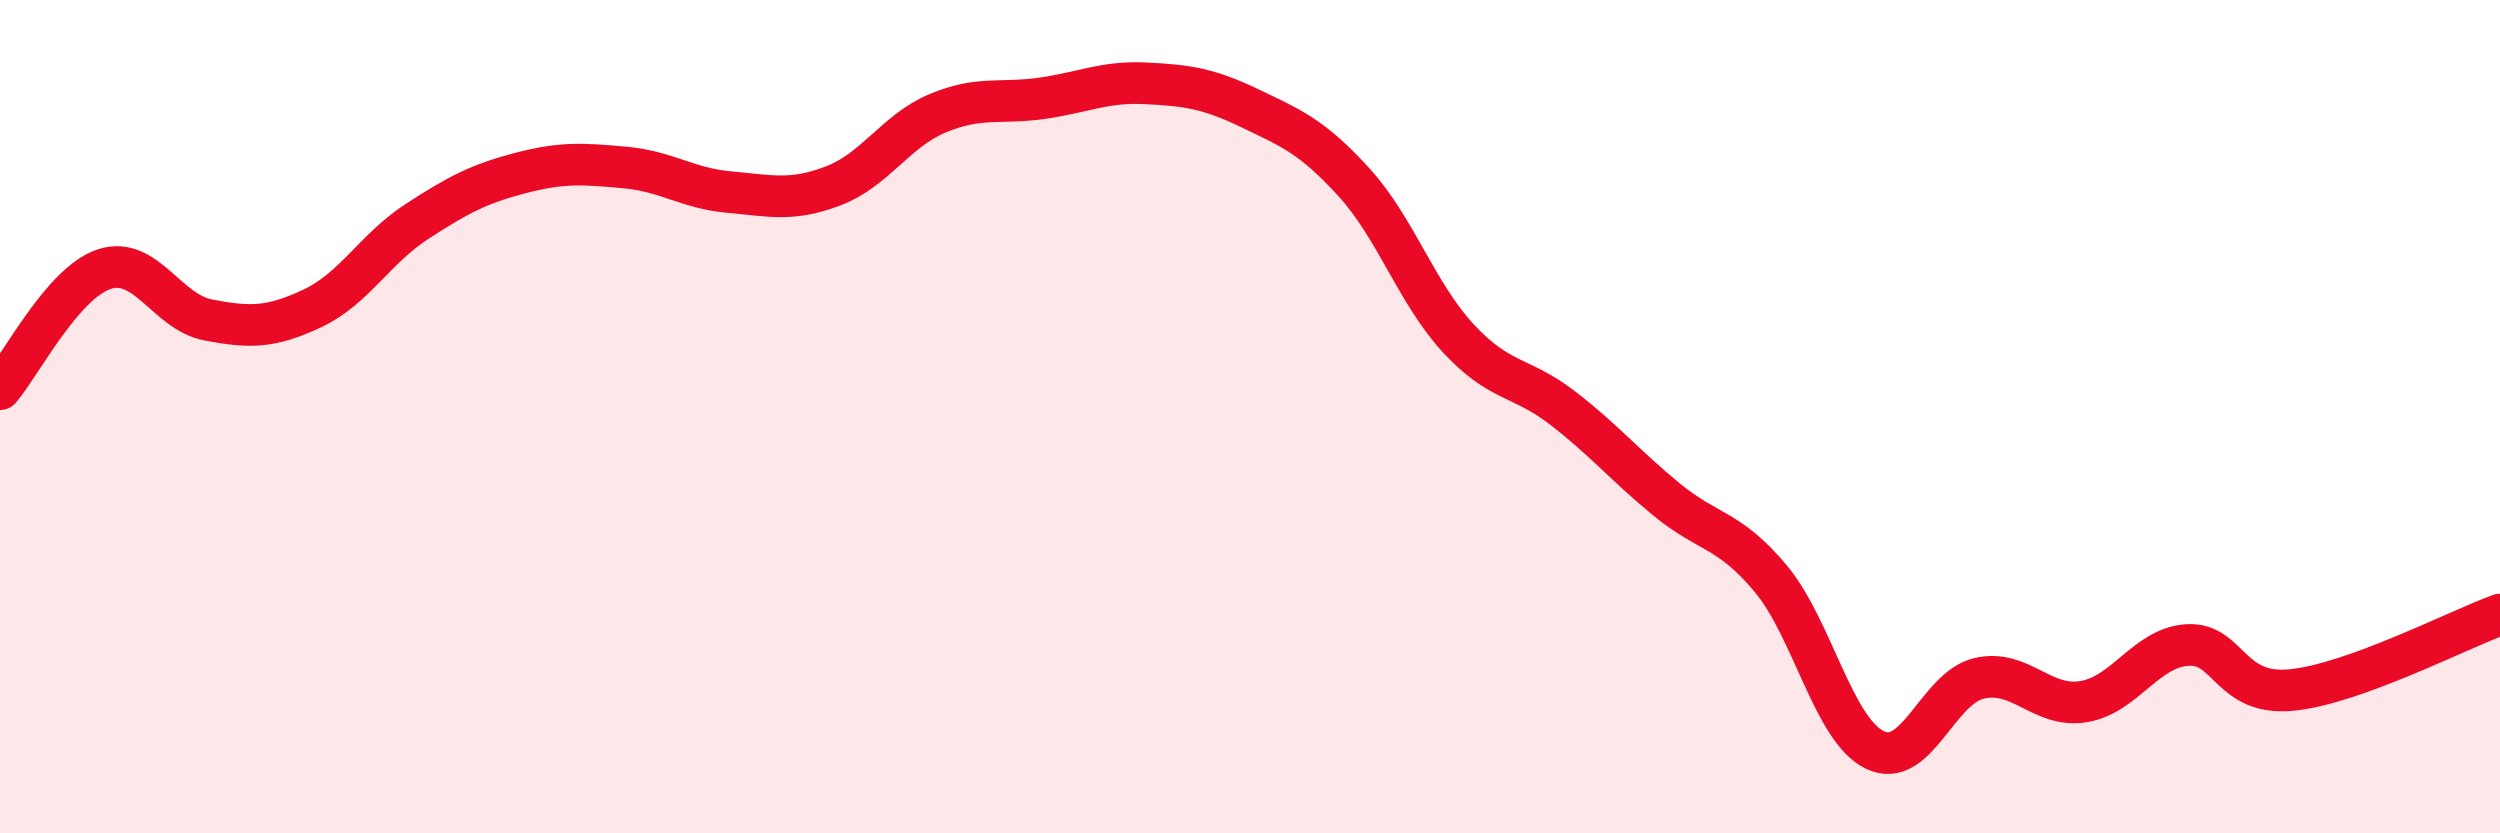
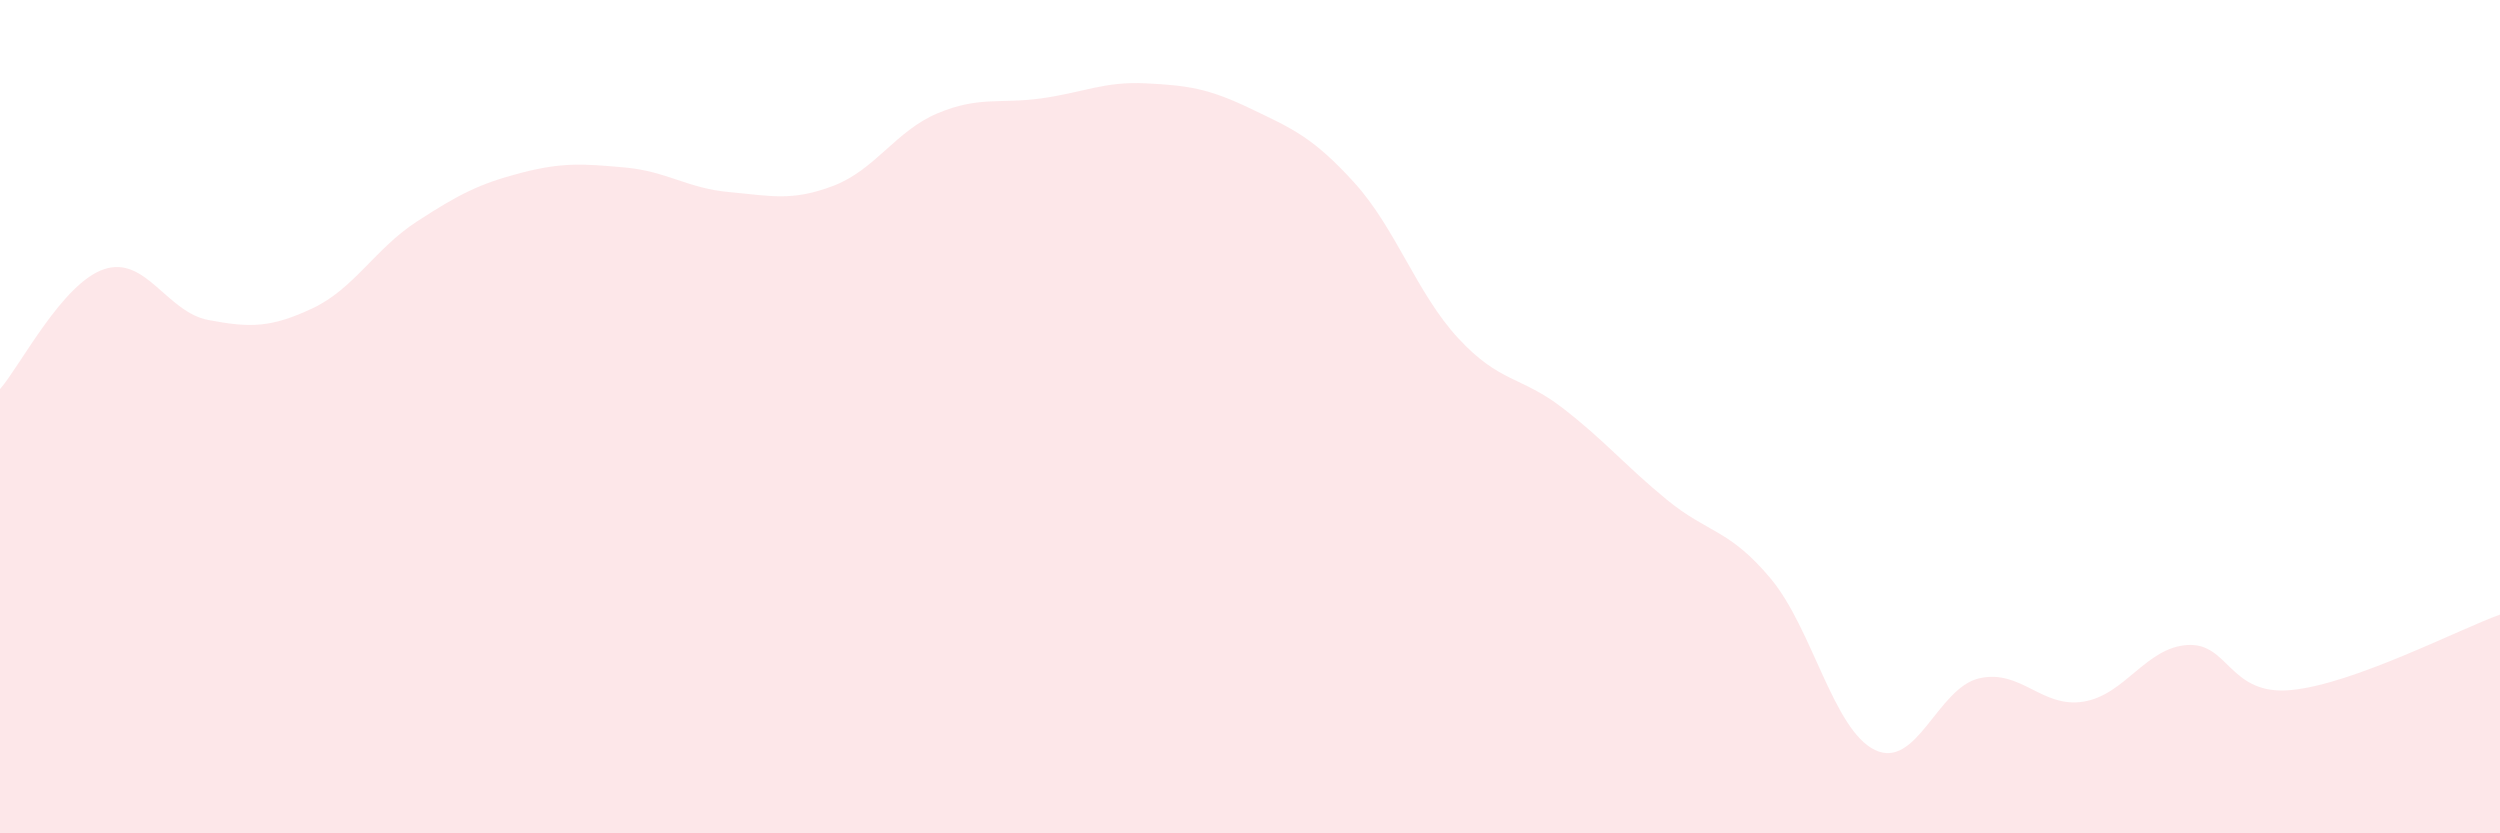
<svg xmlns="http://www.w3.org/2000/svg" width="60" height="20" viewBox="0 0 60 20">
  <path d="M 0,9.34 C 0.5,8.76 1.5,6.79 2.5,6.46 C 3.5,6.13 4,7.49 5,7.68 C 6,7.87 6.5,7.87 7.5,7.4 C 8.5,6.93 9,5.97 10,5.32 C 11,4.67 11.5,4.41 12.5,4.15 C 13.5,3.89 14,3.93 15,4.02 C 16,4.11 16.5,4.52 17.5,4.61 C 18.5,4.7 19,4.84 20,4.46 C 21,4.08 21.5,3.14 22.5,2.72 C 23.5,2.3 24,2.5 25,2.36 C 26,2.22 26.5,1.95 27.5,2 C 28.5,2.05 29,2.12 30,2.6 C 31,3.08 31.5,3.28 32.5,4.38 C 33.5,5.48 34,7.04 35,8.12 C 36,9.2 36.5,9.02 37.5,9.79 C 38.5,10.56 39,11.17 40,11.99 C 41,12.81 41.5,12.69 42.5,13.89 C 43.5,15.09 44,17.52 45,18 C 46,18.48 46.5,16.51 47.5,16.28 C 48.5,16.05 49,17 50,16.84 C 51,16.68 51.5,15.54 52.5,15.48 C 53.5,15.42 53.5,16.71 55,16.56 C 56.5,16.41 59,15.11 60,14.75L60 20L0 20Z" fill="#EB0A25" opacity="0.1" stroke-linecap="round" stroke-linejoin="round" />
-   <path d="M 0,9.34 C 0.5,8.76 1.5,6.79 2.5,6.46 C 3.5,6.13 4,7.49 5,7.68 C 6,7.87 6.5,7.87 7.5,7.4 C 8.5,6.93 9,5.97 10,5.32 C 11,4.67 11.5,4.41 12.5,4.15 C 13.5,3.89 14,3.93 15,4.02 C 16,4.11 16.5,4.52 17.5,4.61 C 18.5,4.7 19,4.84 20,4.46 C 21,4.08 21.5,3.14 22.5,2.72 C 23.5,2.3 24,2.5 25,2.36 C 26,2.22 26.5,1.95 27.5,2 C 28.5,2.05 29,2.12 30,2.6 C 31,3.08 31.5,3.28 32.5,4.38 C 33.5,5.48 34,7.04 35,8.12 C 36,9.2 36.5,9.02 37.5,9.79 C 38.5,10.56 39,11.17 40,11.99 C 41,12.81 41.5,12.69 42.5,13.89 C 43.5,15.09 44,17.52 45,18 C 46,18.48 46.5,16.51 47.5,16.28 C 48.5,16.05 49,17 50,16.84 C 51,16.68 51.5,15.54 52.5,15.48 C 53.5,15.42 53.5,16.71 55,16.56 C 56.5,16.41 59,15.11 60,14.75" stroke="#EB0A25" stroke-width="1" fill="none" stroke-linecap="round" stroke-linejoin="round" />
</svg>